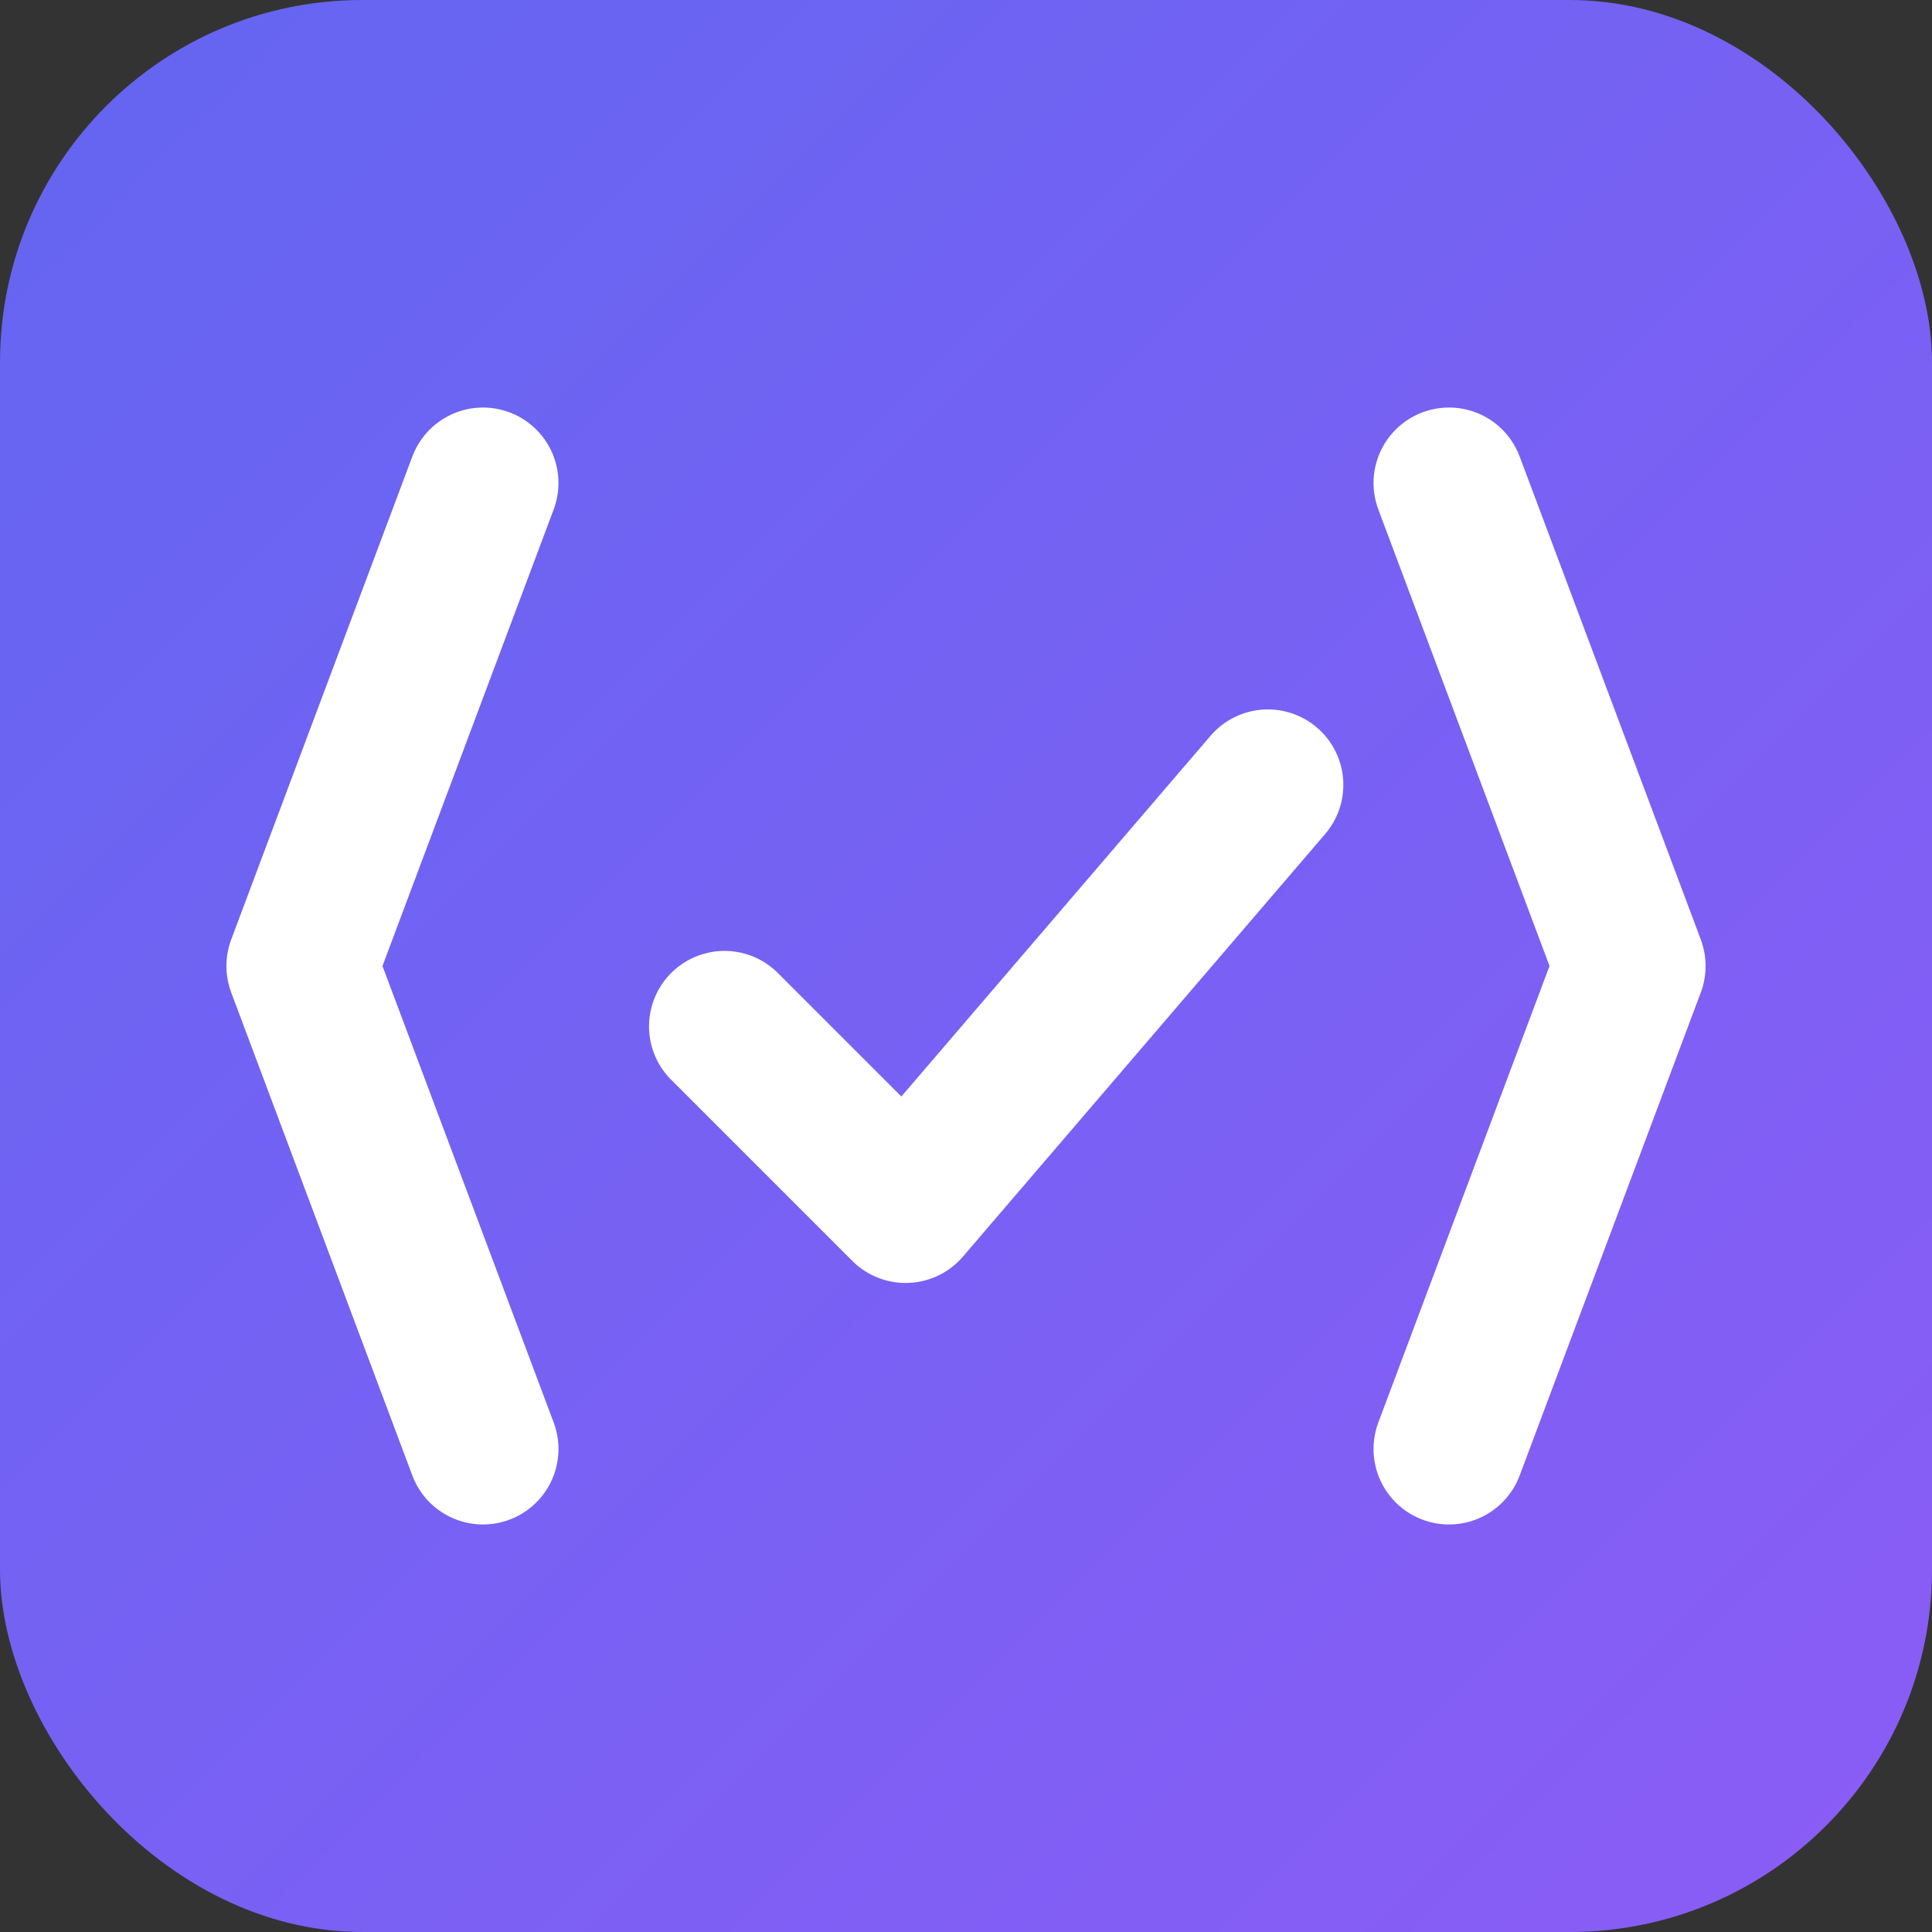
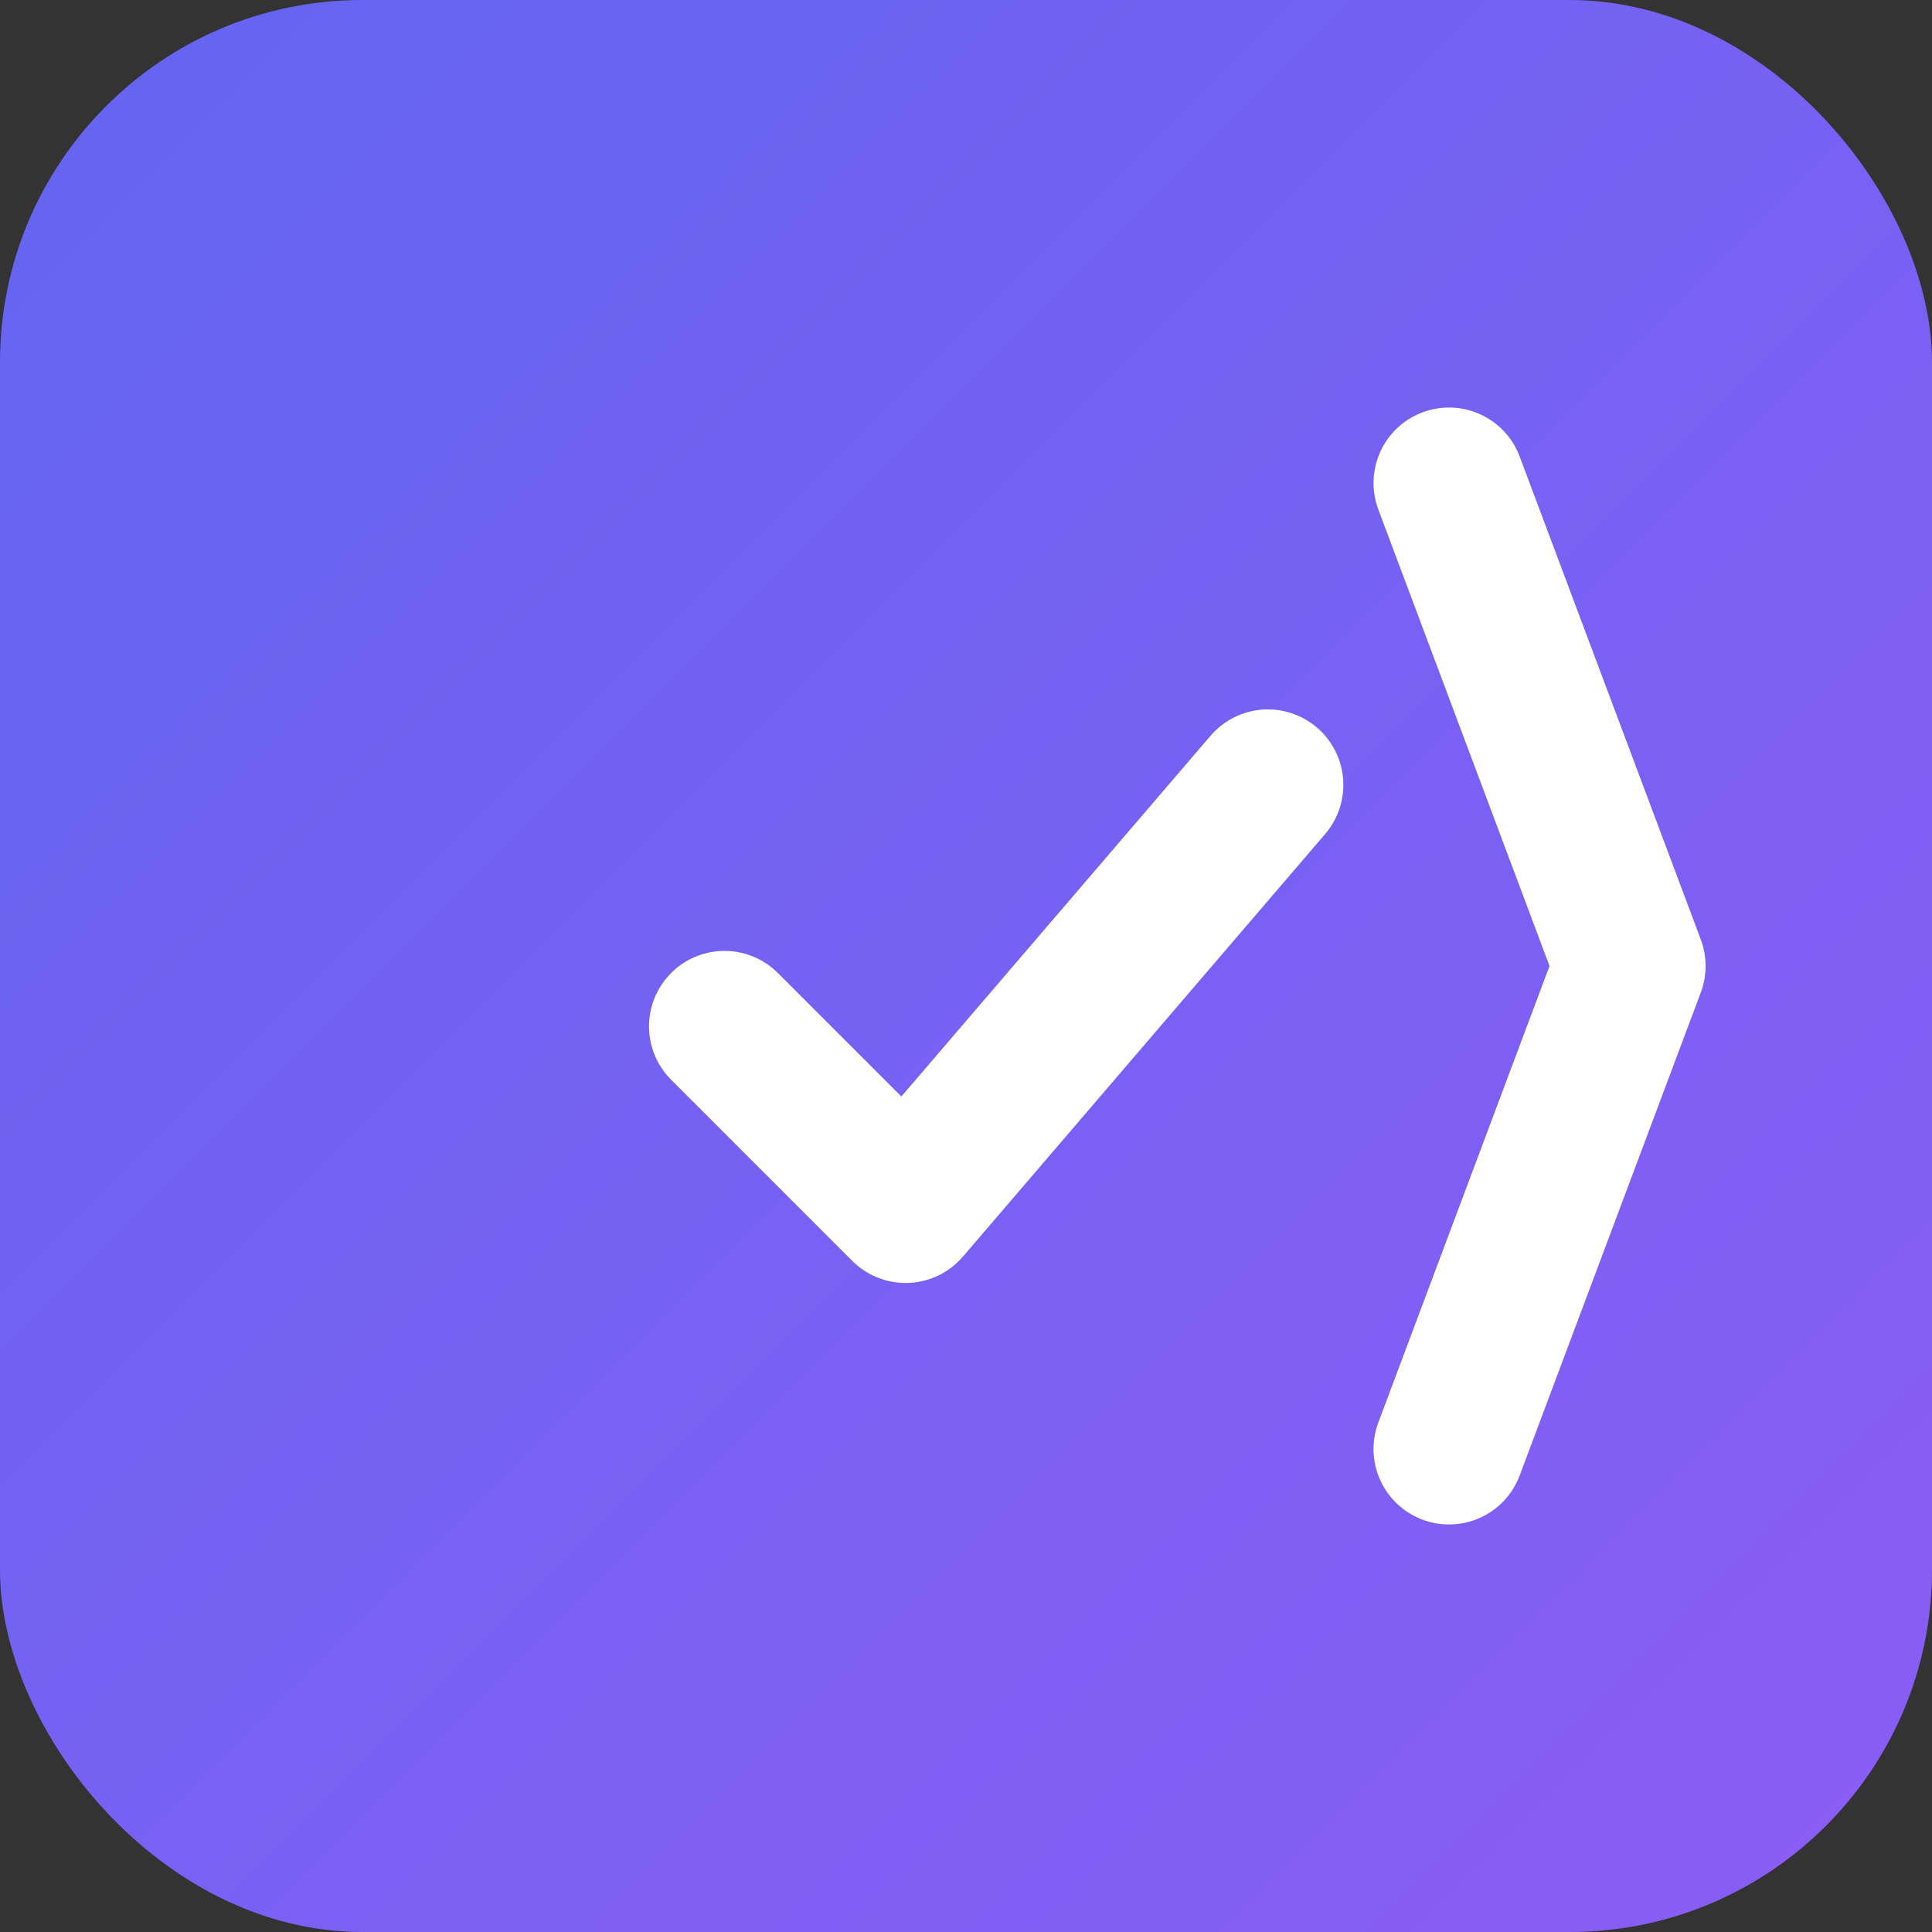
<svg xmlns="http://www.w3.org/2000/svg" viewBox="0 0 32 32" width="32" height="32">
  <rect x="0" y="0" width="32" height="32" fill="#333333" stroke="none" />
  <defs>
    <linearGradient id="favicon-grad" x1="0%" y1="0%" x2="100%" y2="100%">
      <stop offset="0%" style="stop-color:#6366f1;stop-opacity:1" />
      <stop offset="100%" style="stop-color:#8b5cf6;stop-opacity:1" />
    </linearGradient>
  </defs>
  <rect x="0" y="0" width="32" height="32" rx="6" fill="url(#favicon-grad)" />
  <g transform="translate(3, 6)">
-     <path d="M5 2 L2 10 L5 18" stroke="white" stroke-width="2.5" fill="none" stroke-linecap="round" stroke-linejoin="round" />
    <path d="M9 11 L12 14 L18 7" stroke="white" stroke-width="2.5" fill="none" stroke-linecap="round" stroke-linejoin="round" />
    <path d="M21 2 L24 10 L21 18" stroke="white" stroke-width="2.5" fill="none" stroke-linecap="round" stroke-linejoin="round" />
  </g>
</svg>